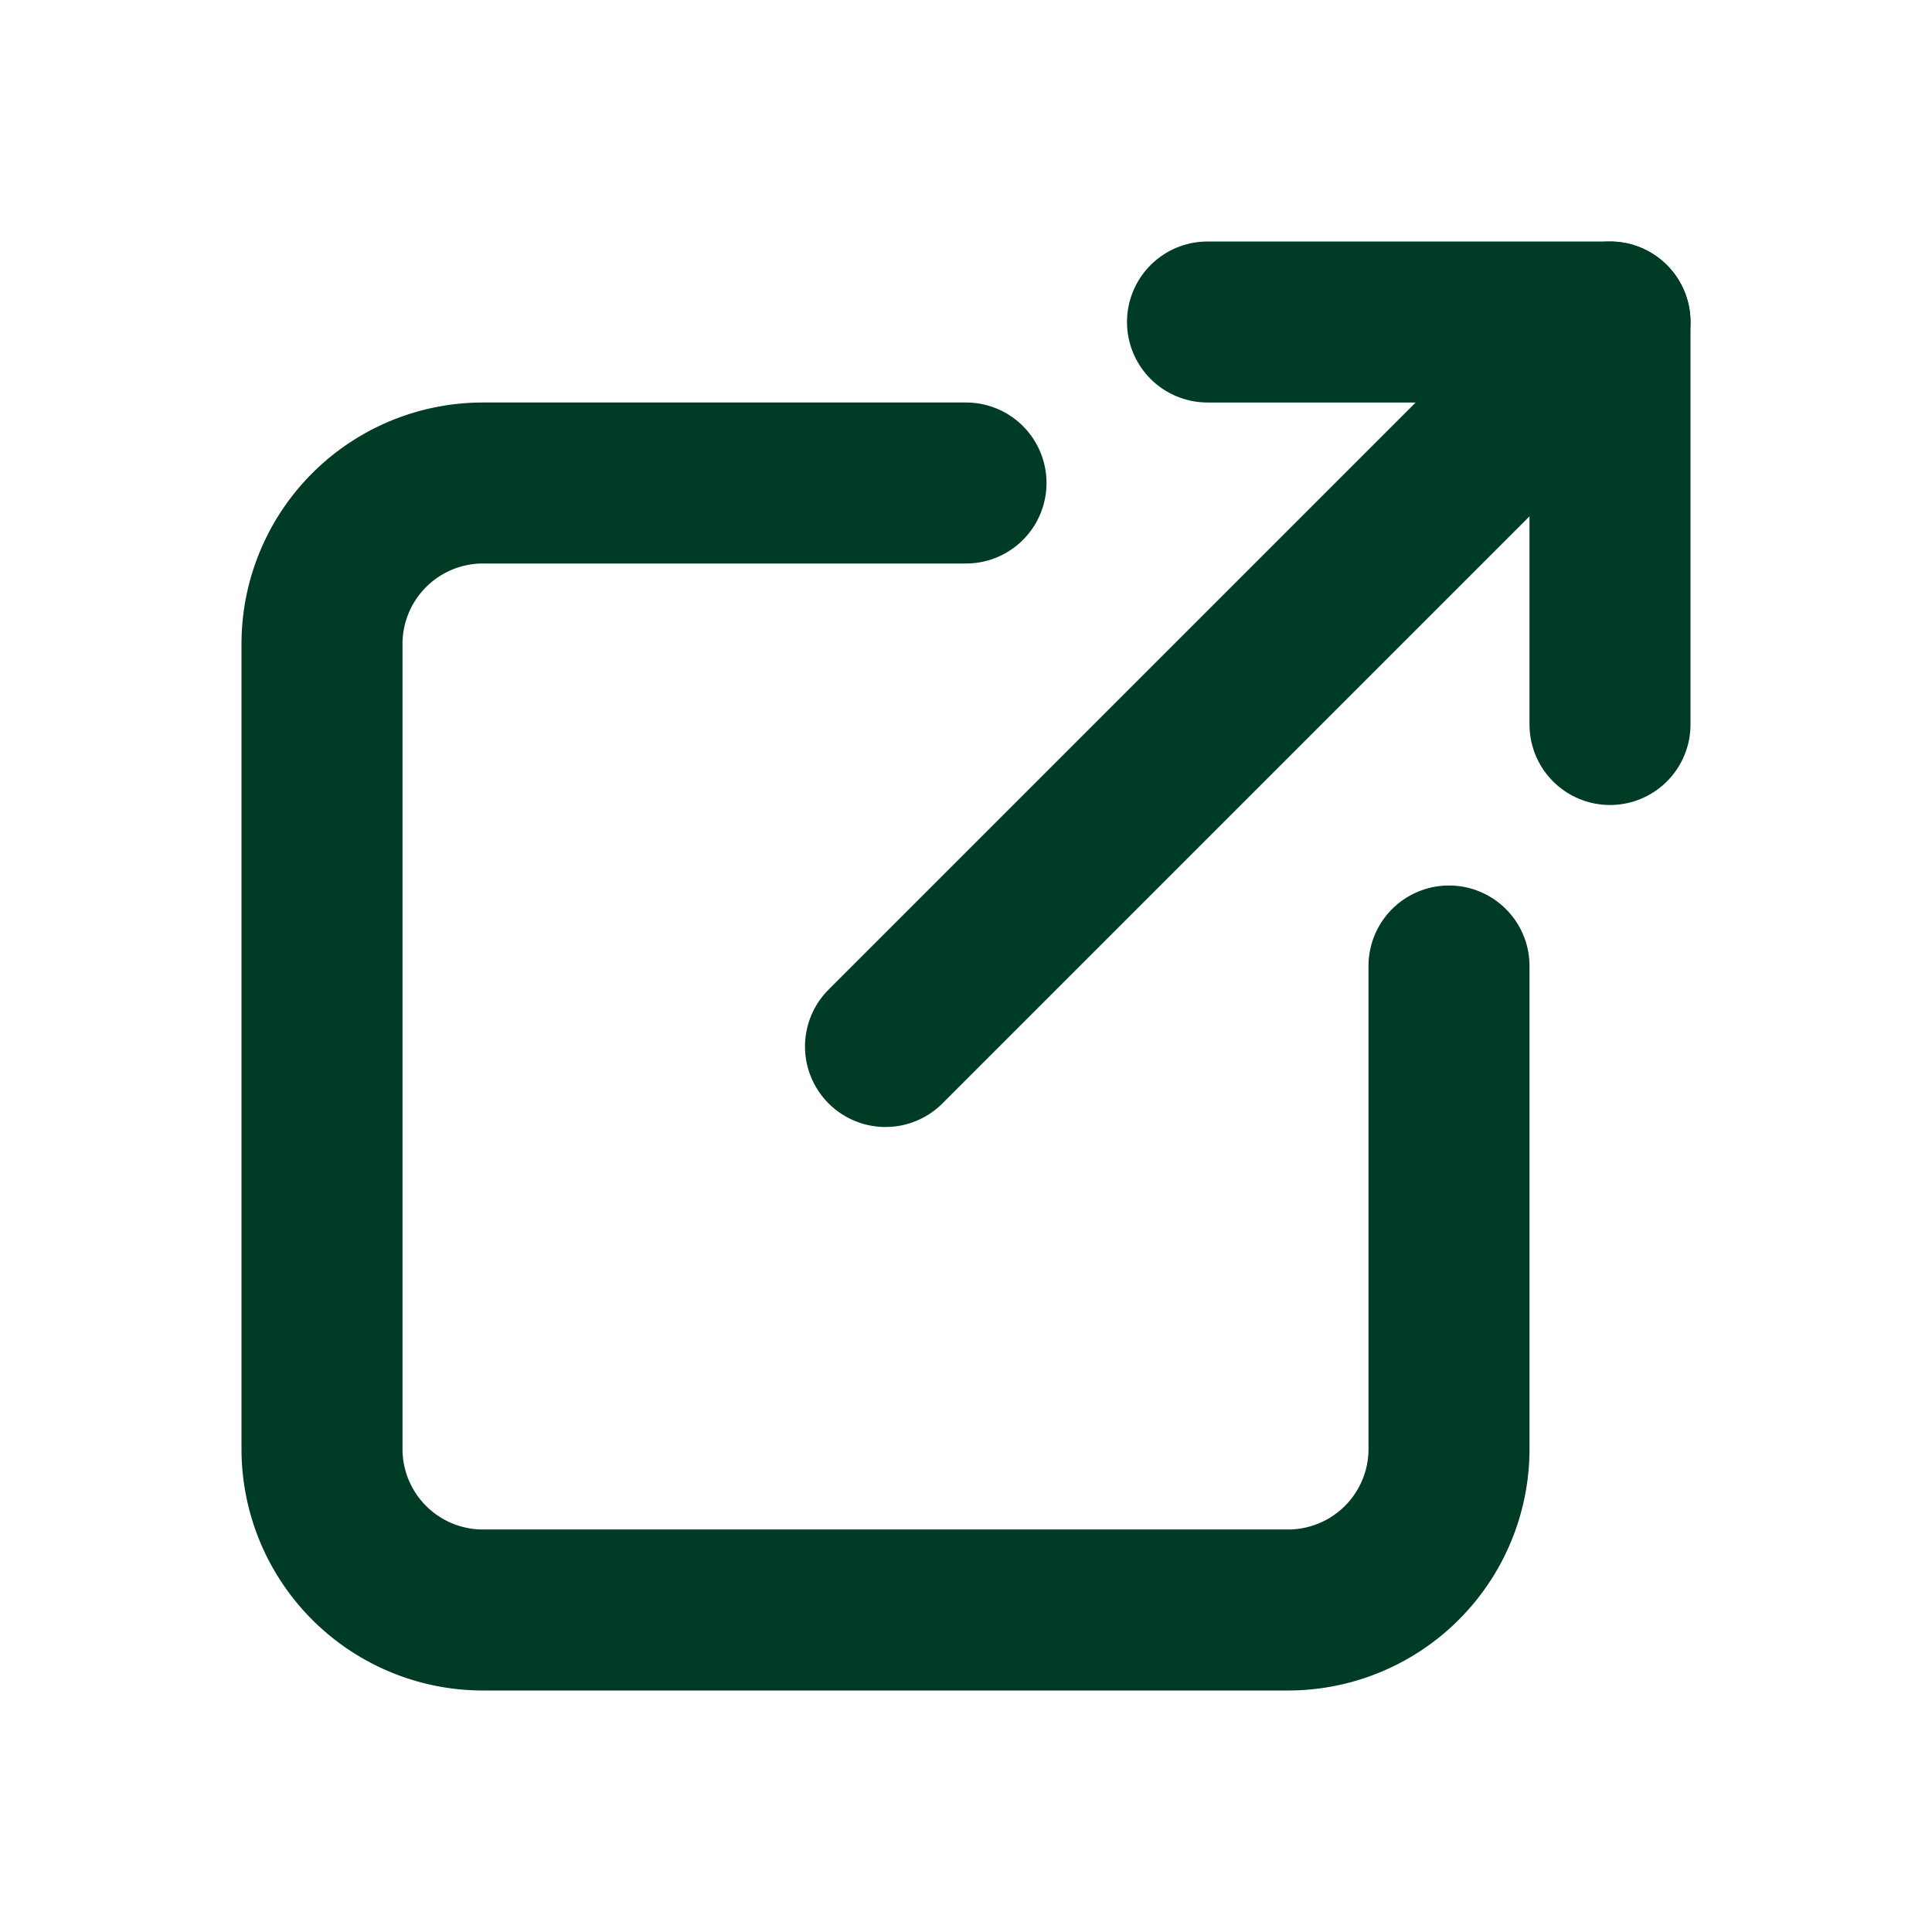
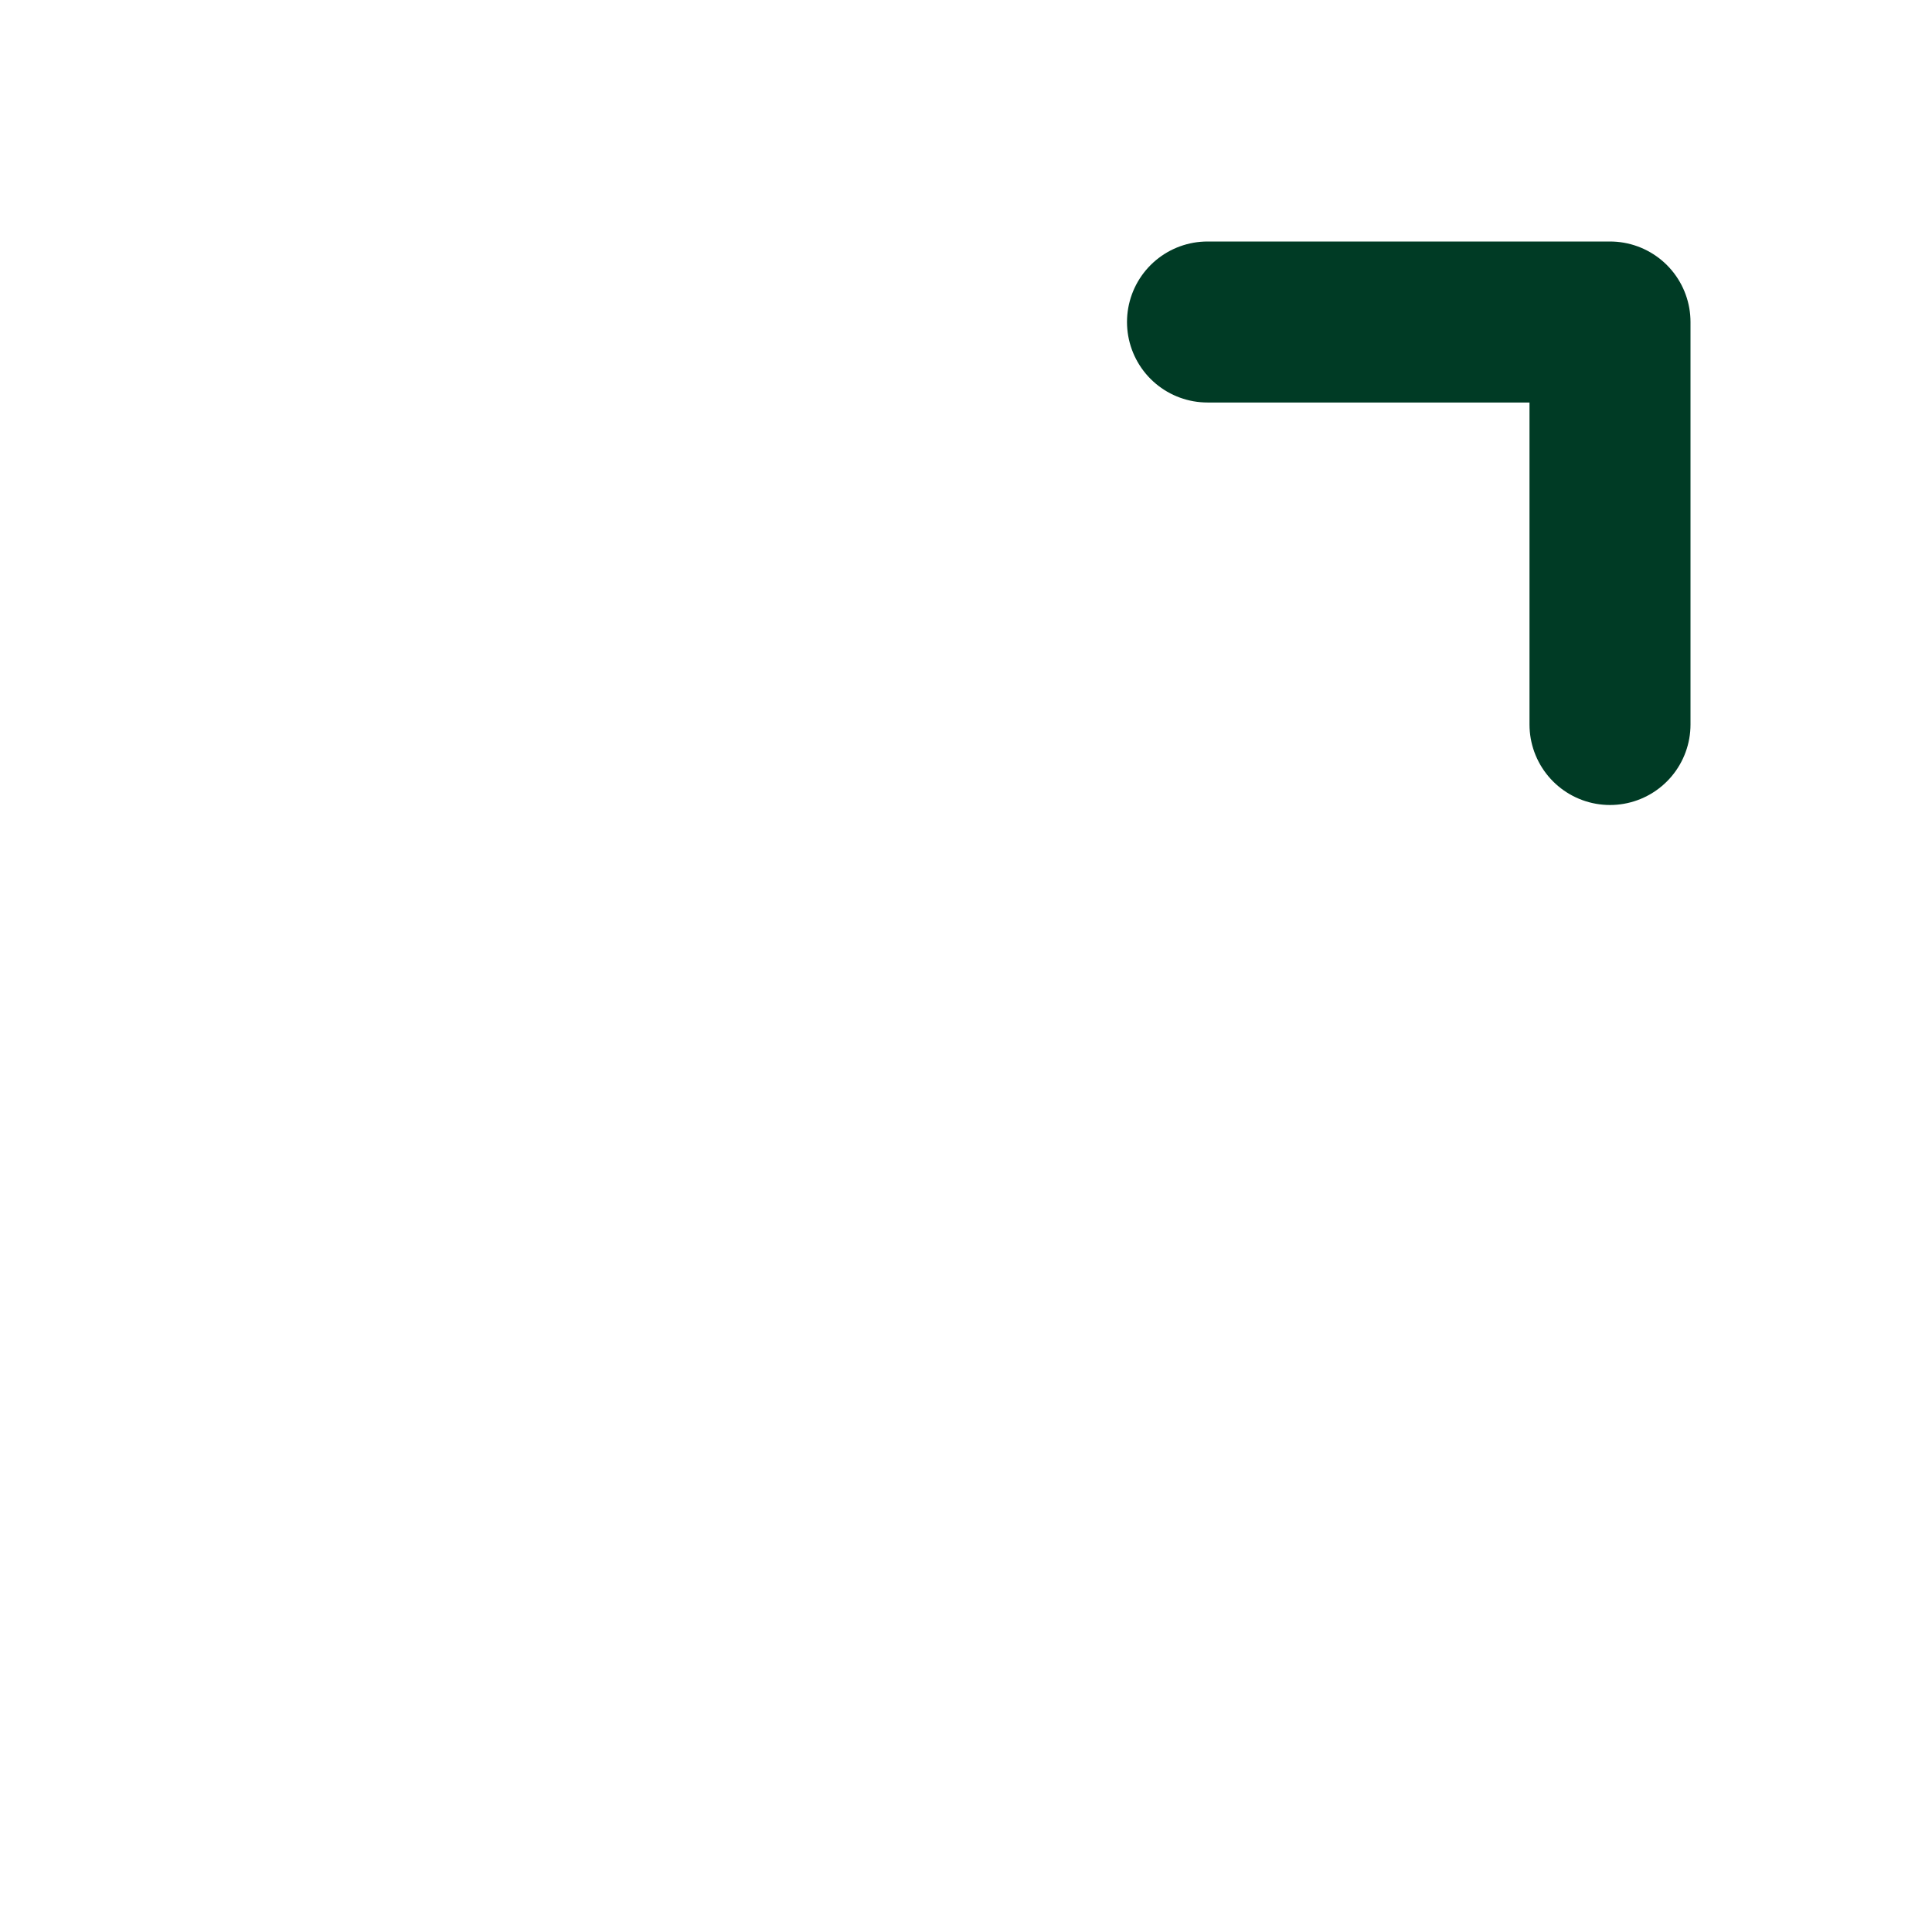
<svg xmlns="http://www.w3.org/2000/svg" viewBox="0 0 24 24" fill="none" stroke="#003b25" stroke-linecap="round" stroke-linejoin="round" width="24" height="24" stroke-width="2">
-   <path d="M12 6h-6a2 2 0 0 0 -2 2v10a2 2 0 0 0 2 2h10a2 2 0 0 0 2 -2v-6" />
-   <path d="M11 13l9 -9" />
  <path d="M15 4h5v5" />
</svg>